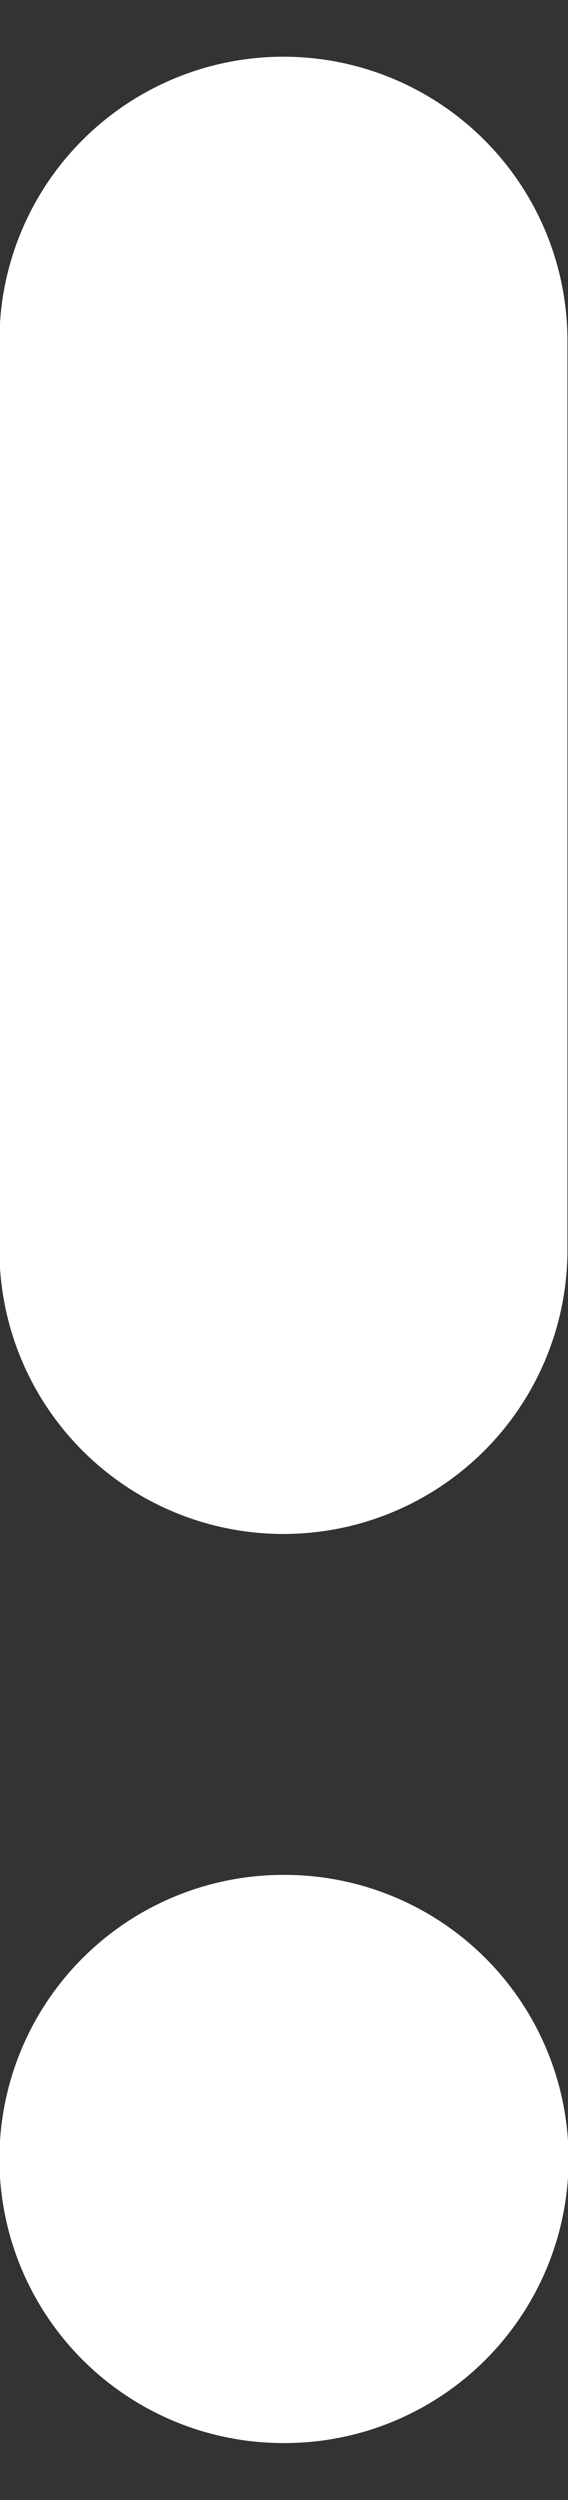
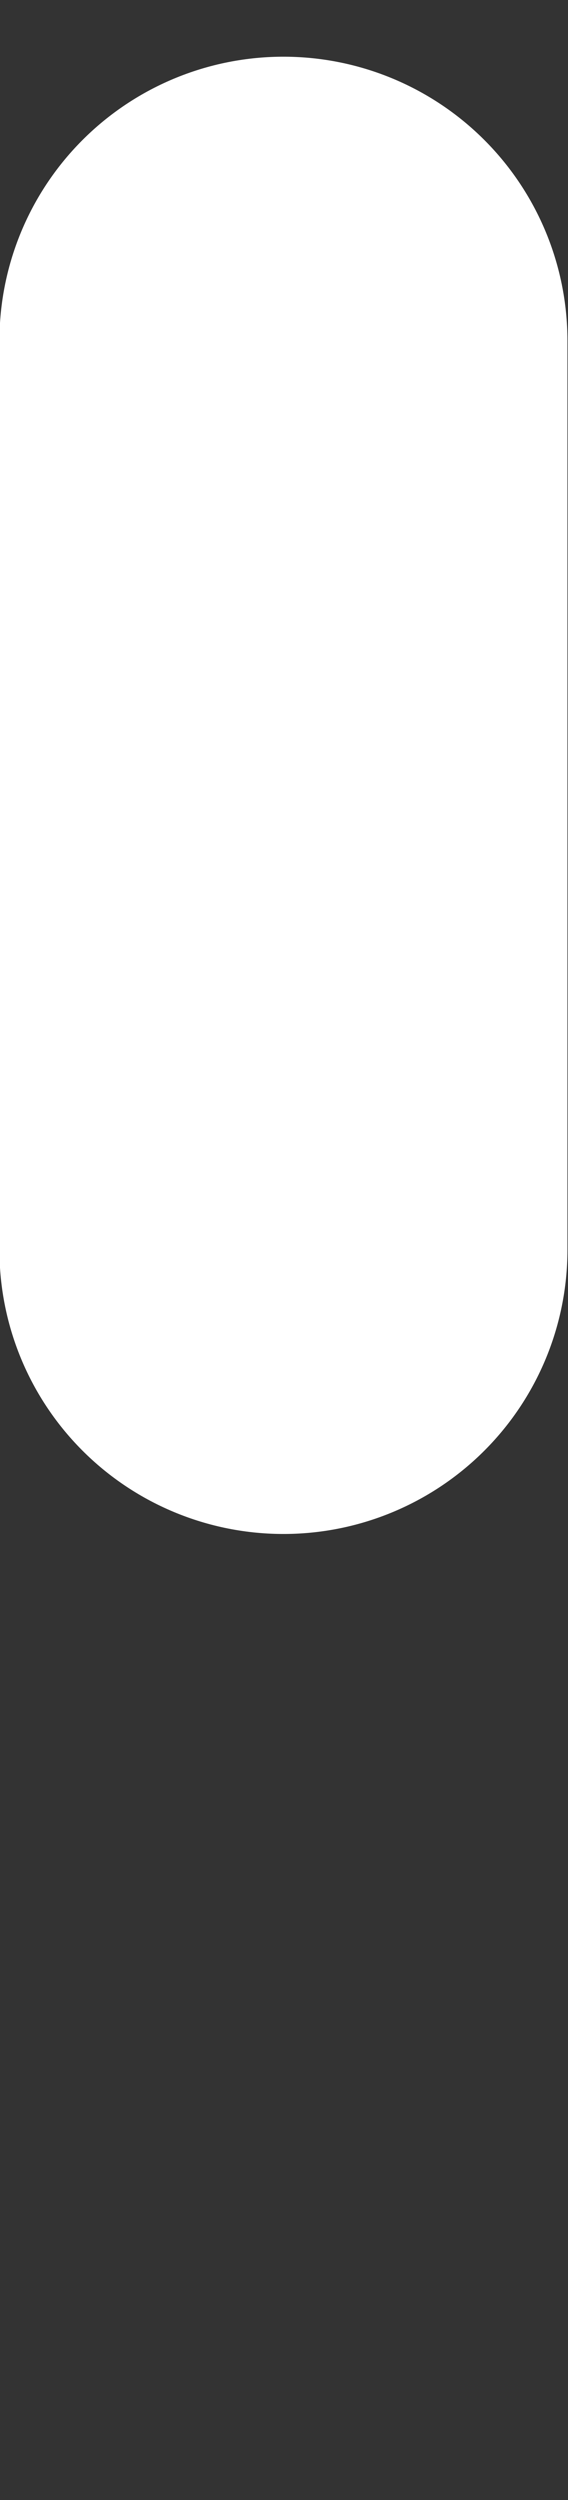
<svg xmlns="http://www.w3.org/2000/svg" width="5" height="22" viewBox="0 0 5 22" fill="none">
  <rect x="0" y="0" width="5" height="22" fill="#333333" stroke="none" />
  <path d="M2.495 2.999V10.999" stroke="white" stroke-width="5" stroke-linecap="round" stroke-linejoin="round" />
-   <path d="M2.495 18.999H2.505" stroke="white" stroke-width="5" stroke-linecap="round" stroke-linejoin="round" />
</svg>